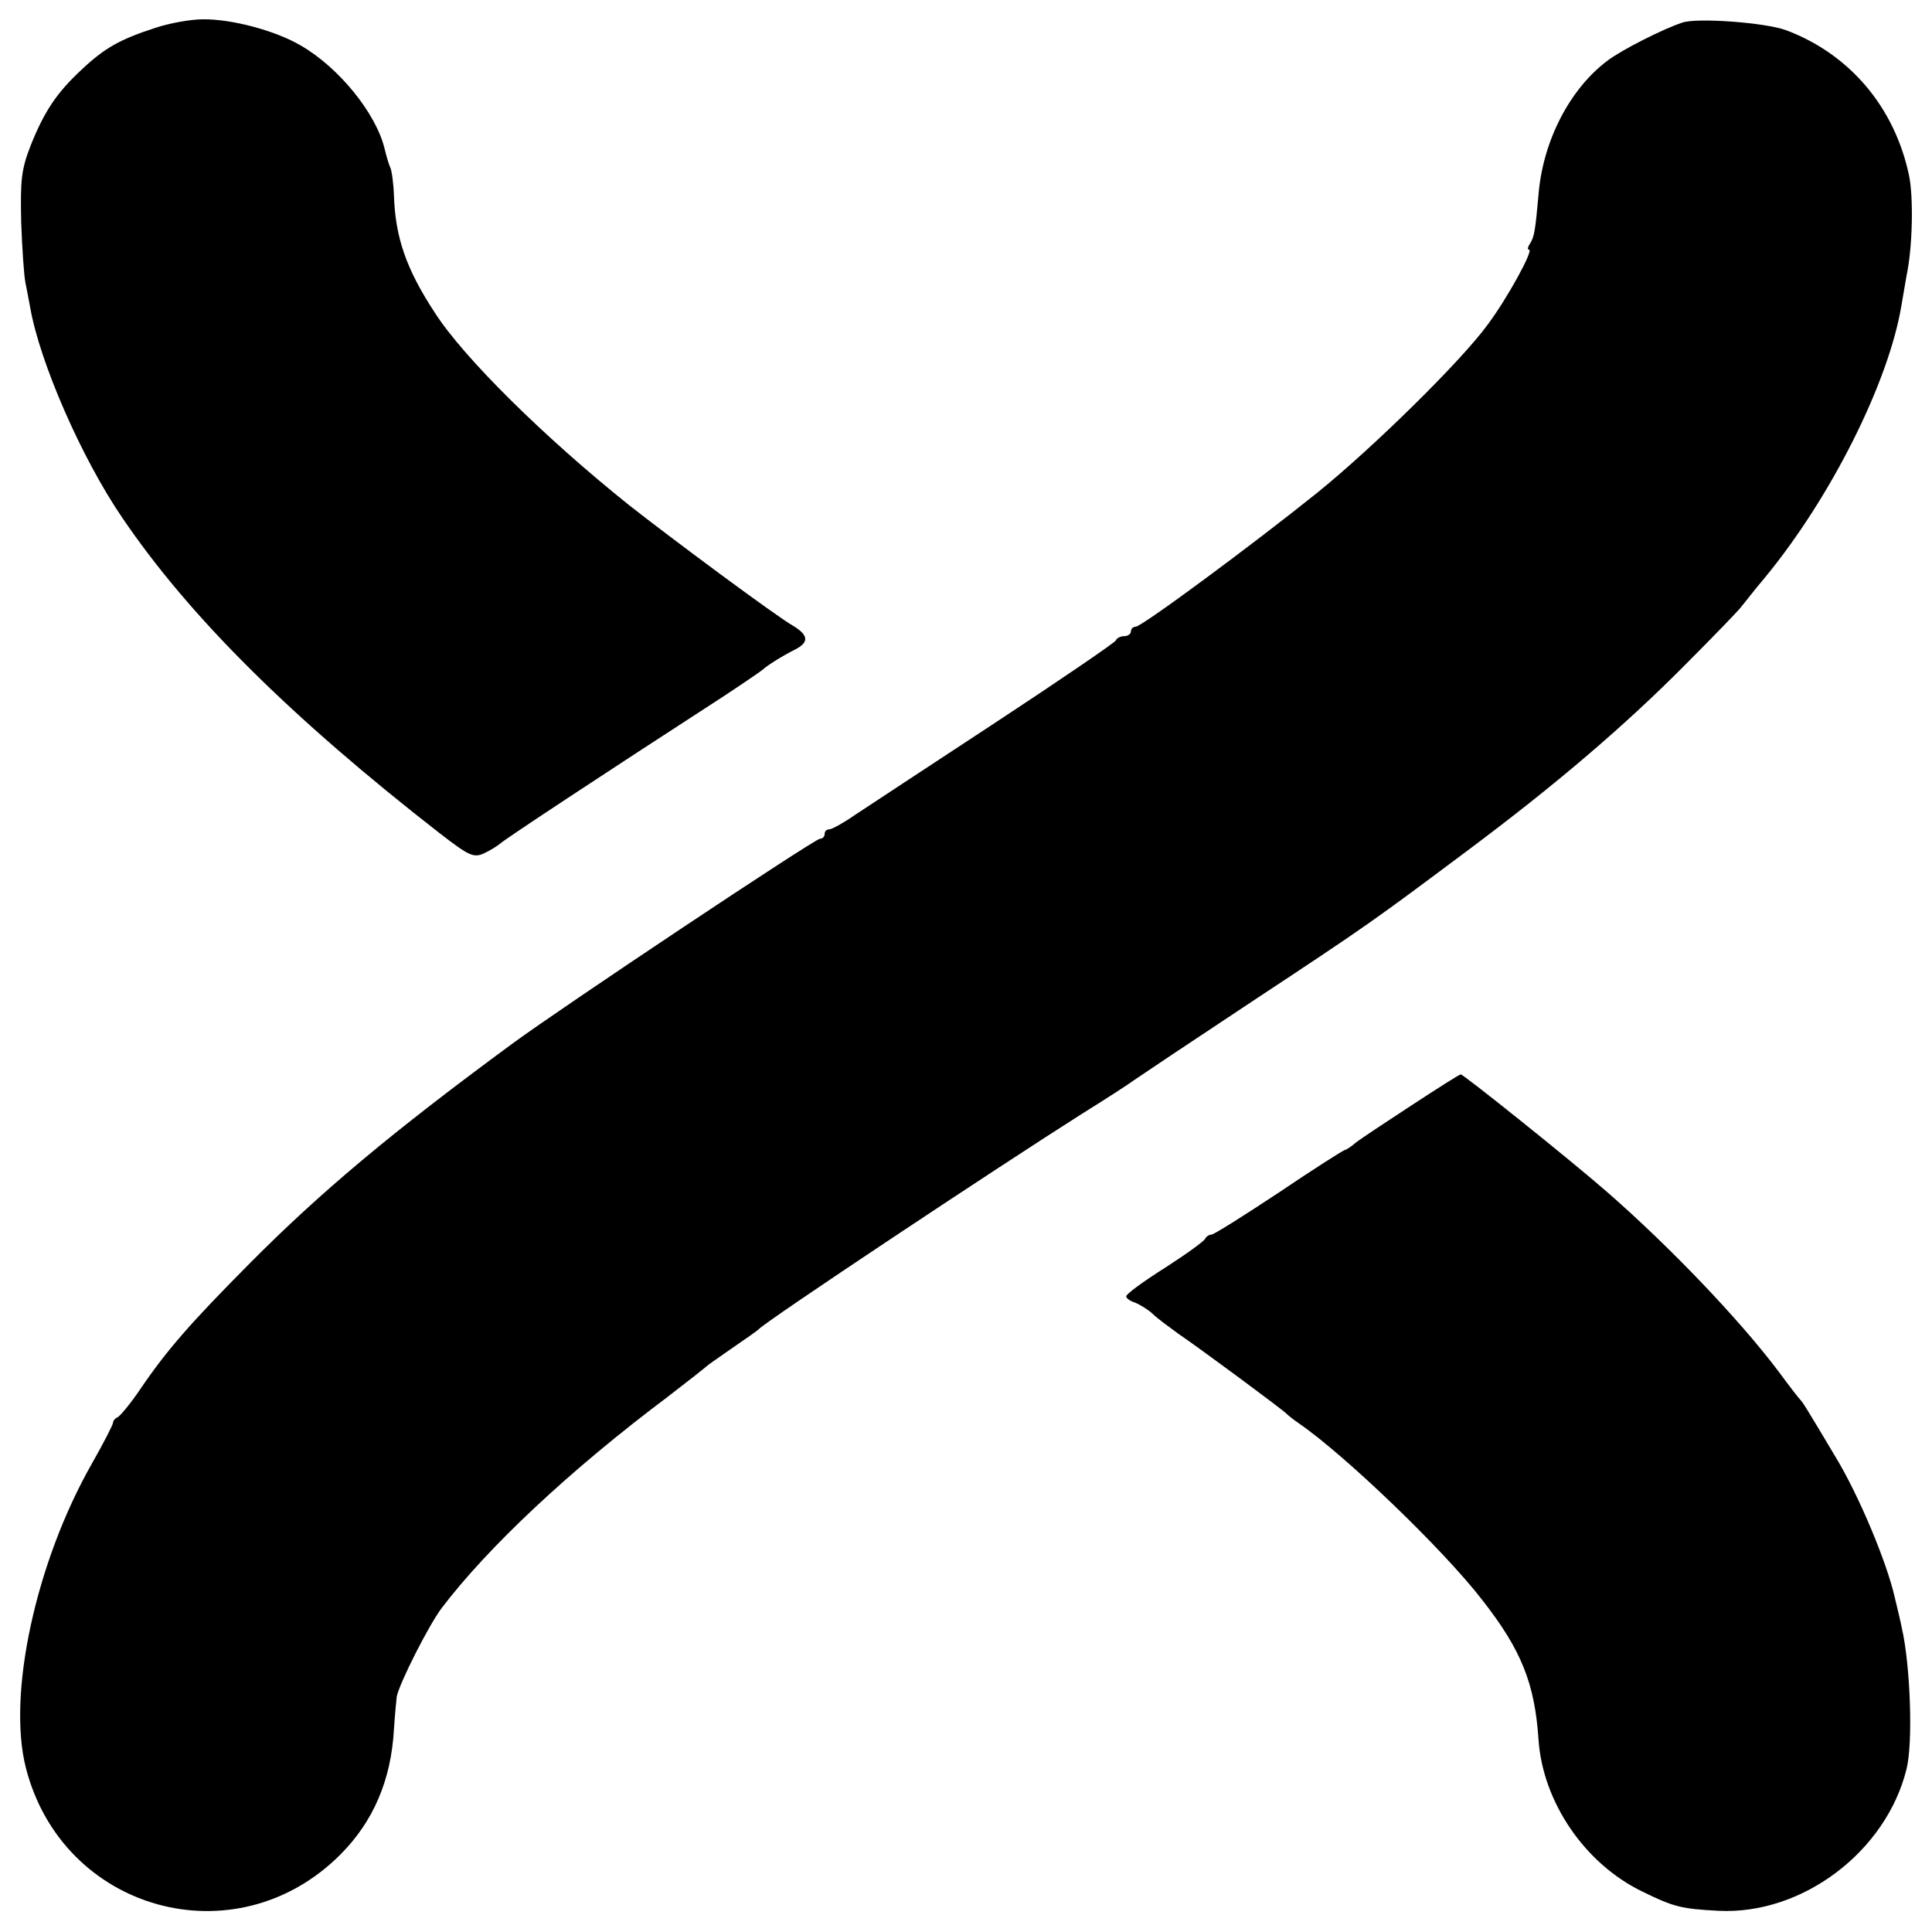
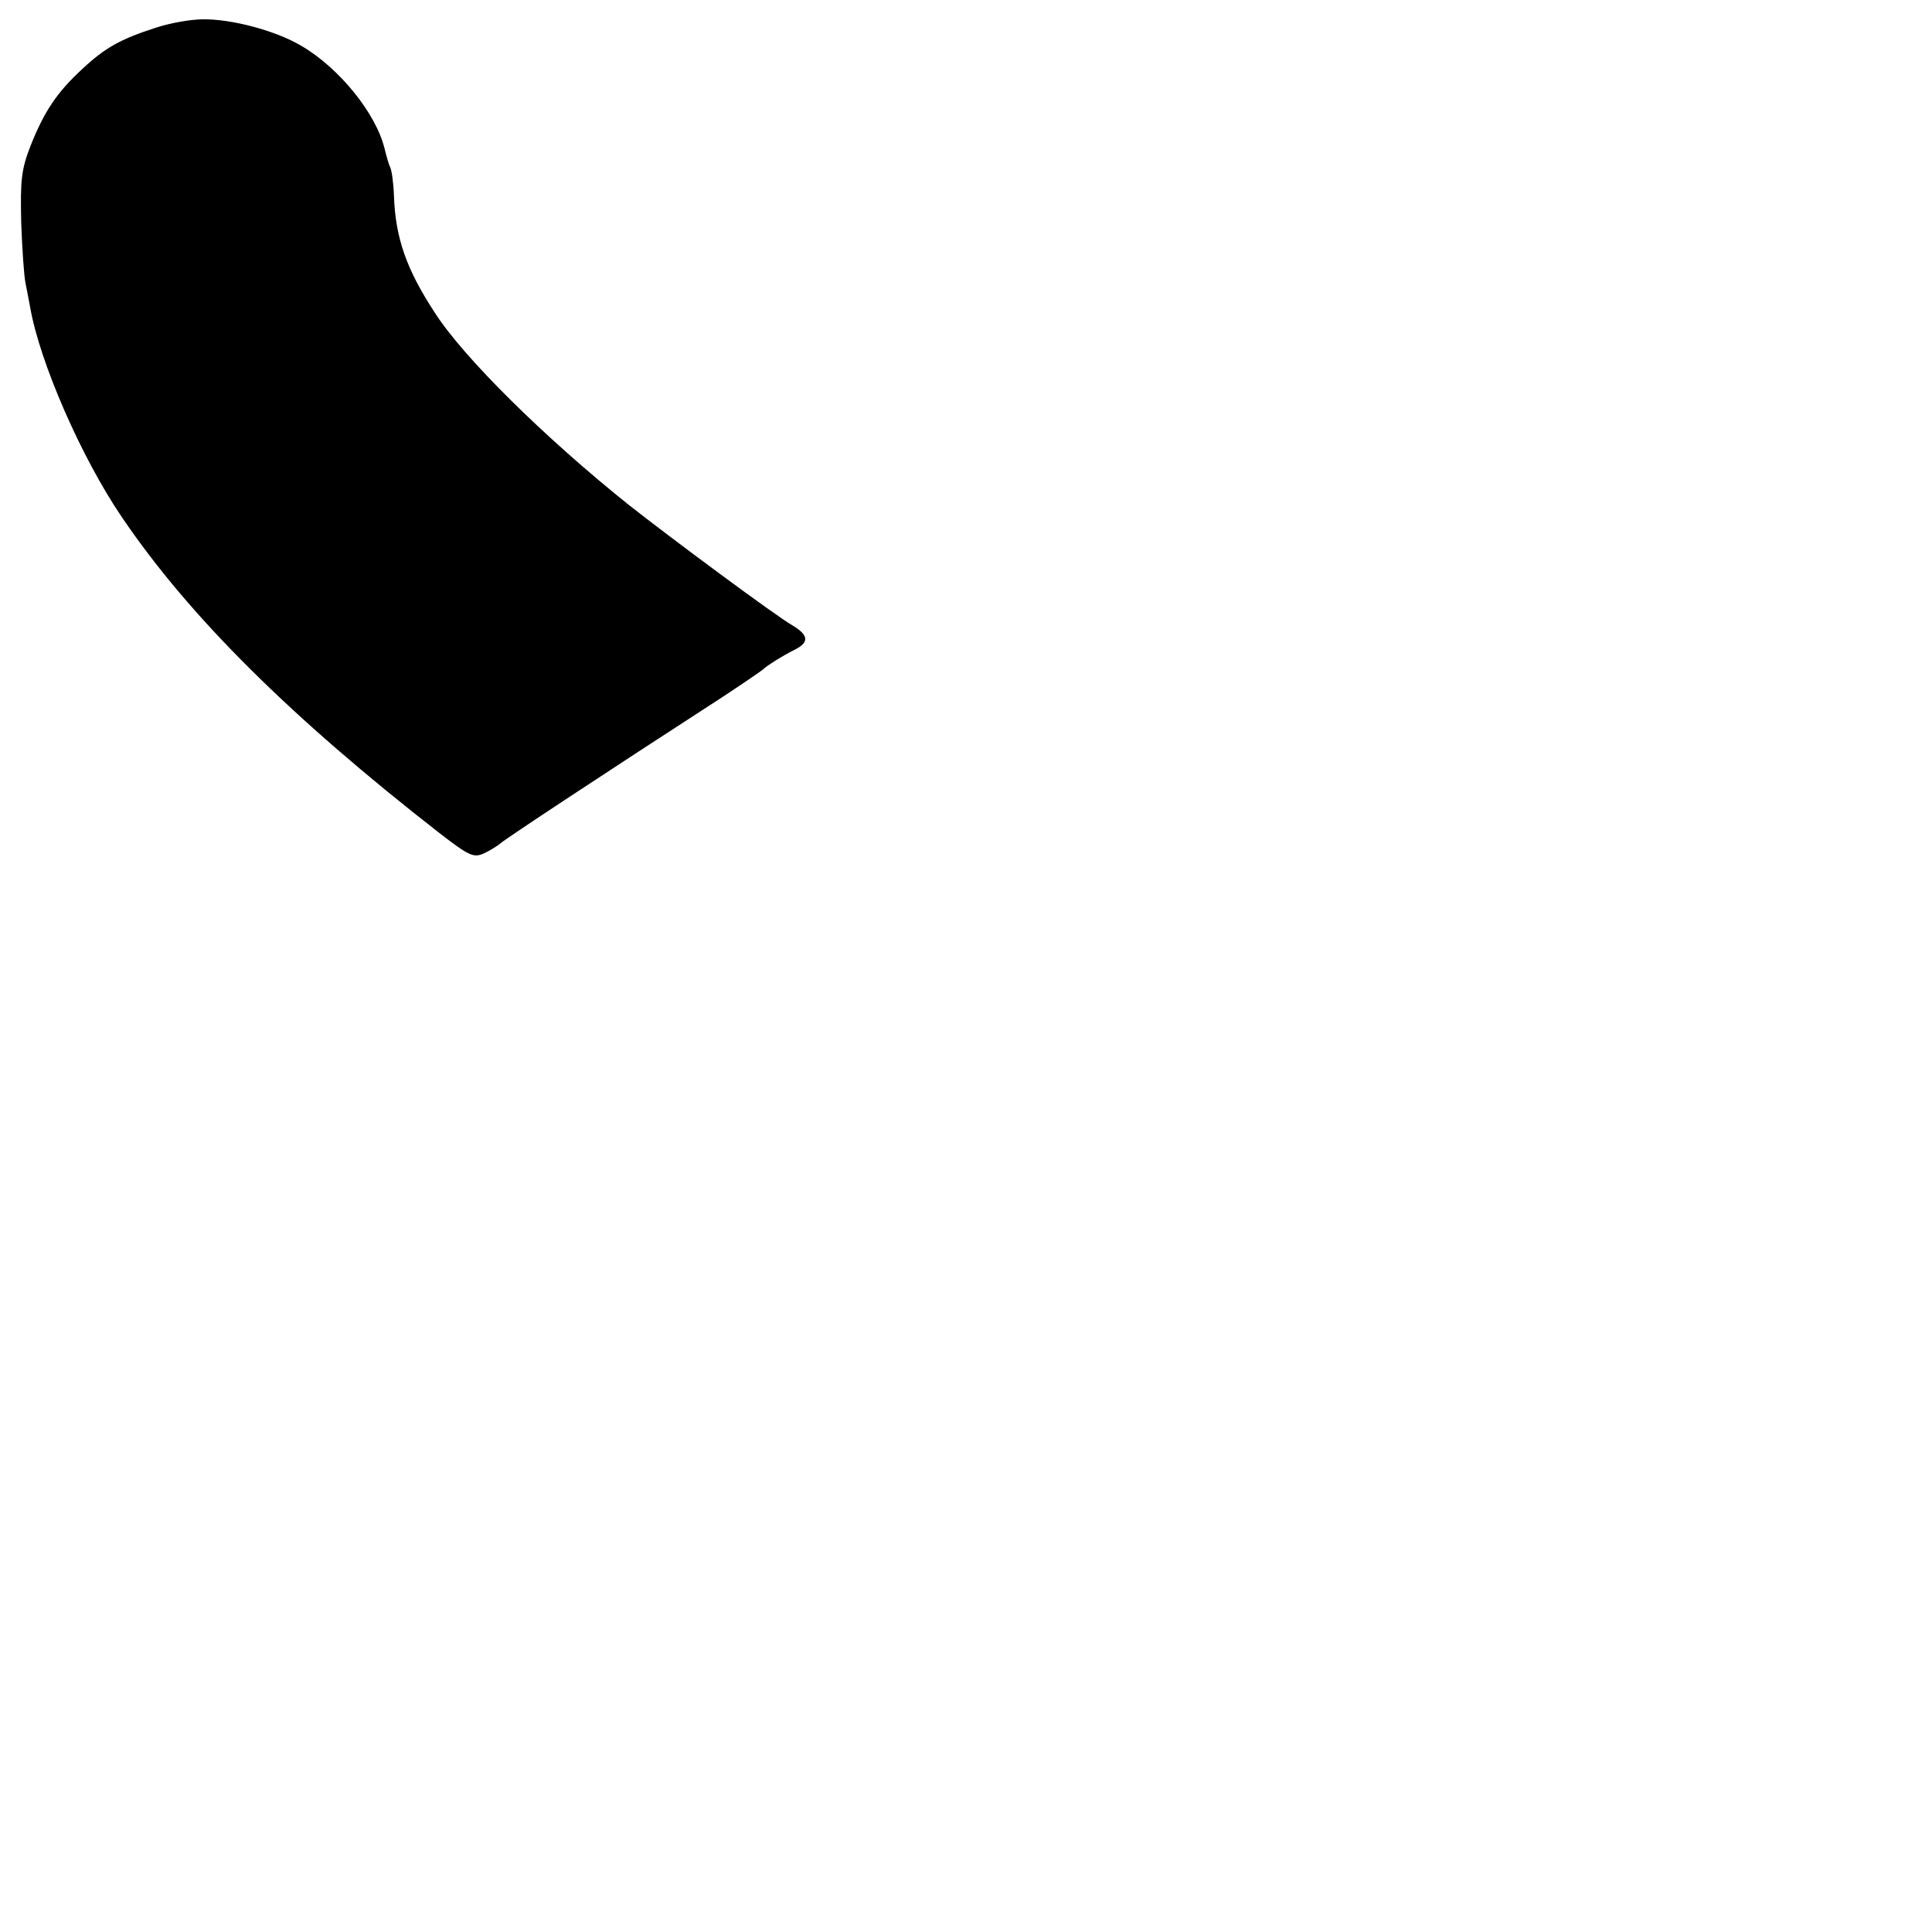
<svg xmlns="http://www.w3.org/2000/svg" version="1.0" width="410pt" height="410pt" viewBox="0 0 410 410" preserveAspectRatio="xMidYMid meet">
  <g transform="translate(0,410) scale(0.1,-0.1)" fill="#000000" stroke="none">
    <path d="M330 4041 c-74 -24 -107 -42 -156 -88 -53 -49 -80 -89 -109 -162 -20 -51 -22 -74 -20 -163 2 -56 6 -114 9 -128 3 -14 7 -37 10 -52 20 -116 109 -320 195 -446 143 -211 359 -425 675 -671 61 -47 71 -52 93 -42 13 6 29 16 36 22 10 9 214 144 472 311 44 29 82 55 85 58 7 7 40 28 68 42 29 15 28 30 -5 50 -37 21 -259 186 -348 256 -180 144 -351 313 -412 408 -61 93 -84 160 -87 249 -1 28 -5 55 -8 60 -3 6 -8 24 -12 40 -18 74 -96 171 -177 218 -54 32 -148 57 -209 56 -25 0 -70 -8 -100 -18z" />
-     <path d="M3570 4052 c-40 -13 -129 -58 -159 -81 -80 -60 -137 -171 -146 -284 -7 -78 -9 -89 -18 -104 -5 -7 -6 -13 -2 -13 10 0 -46 -103 -88 -159 -56 -77 -242 -260 -362 -357 -137 -110 -372 -284 -385 -284 -5 0 -10 -4 -10 -10 0 -5 -6 -10 -14 -10 -8 0 -16 -4 -18 -9 -1 -4 -118 -84 -258 -176 -140 -92 -274 -180 -298 -196 -23 -16 -47 -29 -52 -29 -6 0 -10 -4 -10 -10 0 -5 -4 -10 -10 -10 -11 0 -547 -357 -653 -435 -257 -189 -407 -315 -557 -466 -126 -127 -176 -184 -233 -268 -21 -31 -43 -57 -48 -59 -5 -2 -9 -7 -9 -11 0 -4 -20 -43 -45 -87 -119 -209 -180 -490 -140 -646 78 -304 445 -406 667 -184 70 70 108 158 114 266 2 30 5 62 6 70 7 31 68 151 95 187 97 128 271 292 479 448 43 33 81 63 84 66 3 3 28 20 55 39 28 19 52 36 55 39 13 16 515 349 684 456 53 33 104 66 113 73 10 7 122 82 249 166 250 165 259 172 457 320 189 141 335 266 462 394 61 61 115 117 120 124 6 7 28 36 51 63 140 170 262 414 289 576 4 24 9 53 11 64 13 61 15 168 5 214 -31 145 -127 257 -261 307 -43 16 -189 27 -220 16z" />
-     <path d="M2995 1754 c-55 -36 -108 -71 -118 -79 -9 -8 -20 -15 -22 -15 -3 0 -66 -40 -140 -90 -74 -49 -139 -90 -144 -90 -5 0 -11 -4 -13 -8 -1 -5 -40 -33 -85 -62 -46 -29 -83 -56 -83 -61 0 -4 8 -10 18 -13 10 -4 27 -14 38 -24 10 -10 35 -28 54 -42 50 -34 224 -163 230 -170 3 -3 15 -13 27 -21 96 -66 306 -267 389 -375 83 -106 111 -177 119 -296 9 -132 98 -263 220 -322 65 -32 82 -37 162 -41 178 -9 356 126 399 301 14 56 8 221 -10 299 -2 11 -9 40 -15 65 -17 75 -76 216 -125 297 -69 116 -71 118 -76 123 -3 3 -24 30 -46 60 -83 110 -229 263 -363 380 -79 69 -304 249 -311 250 -3 0 -50 -30 -105 -66z" />
  </g>
</svg>